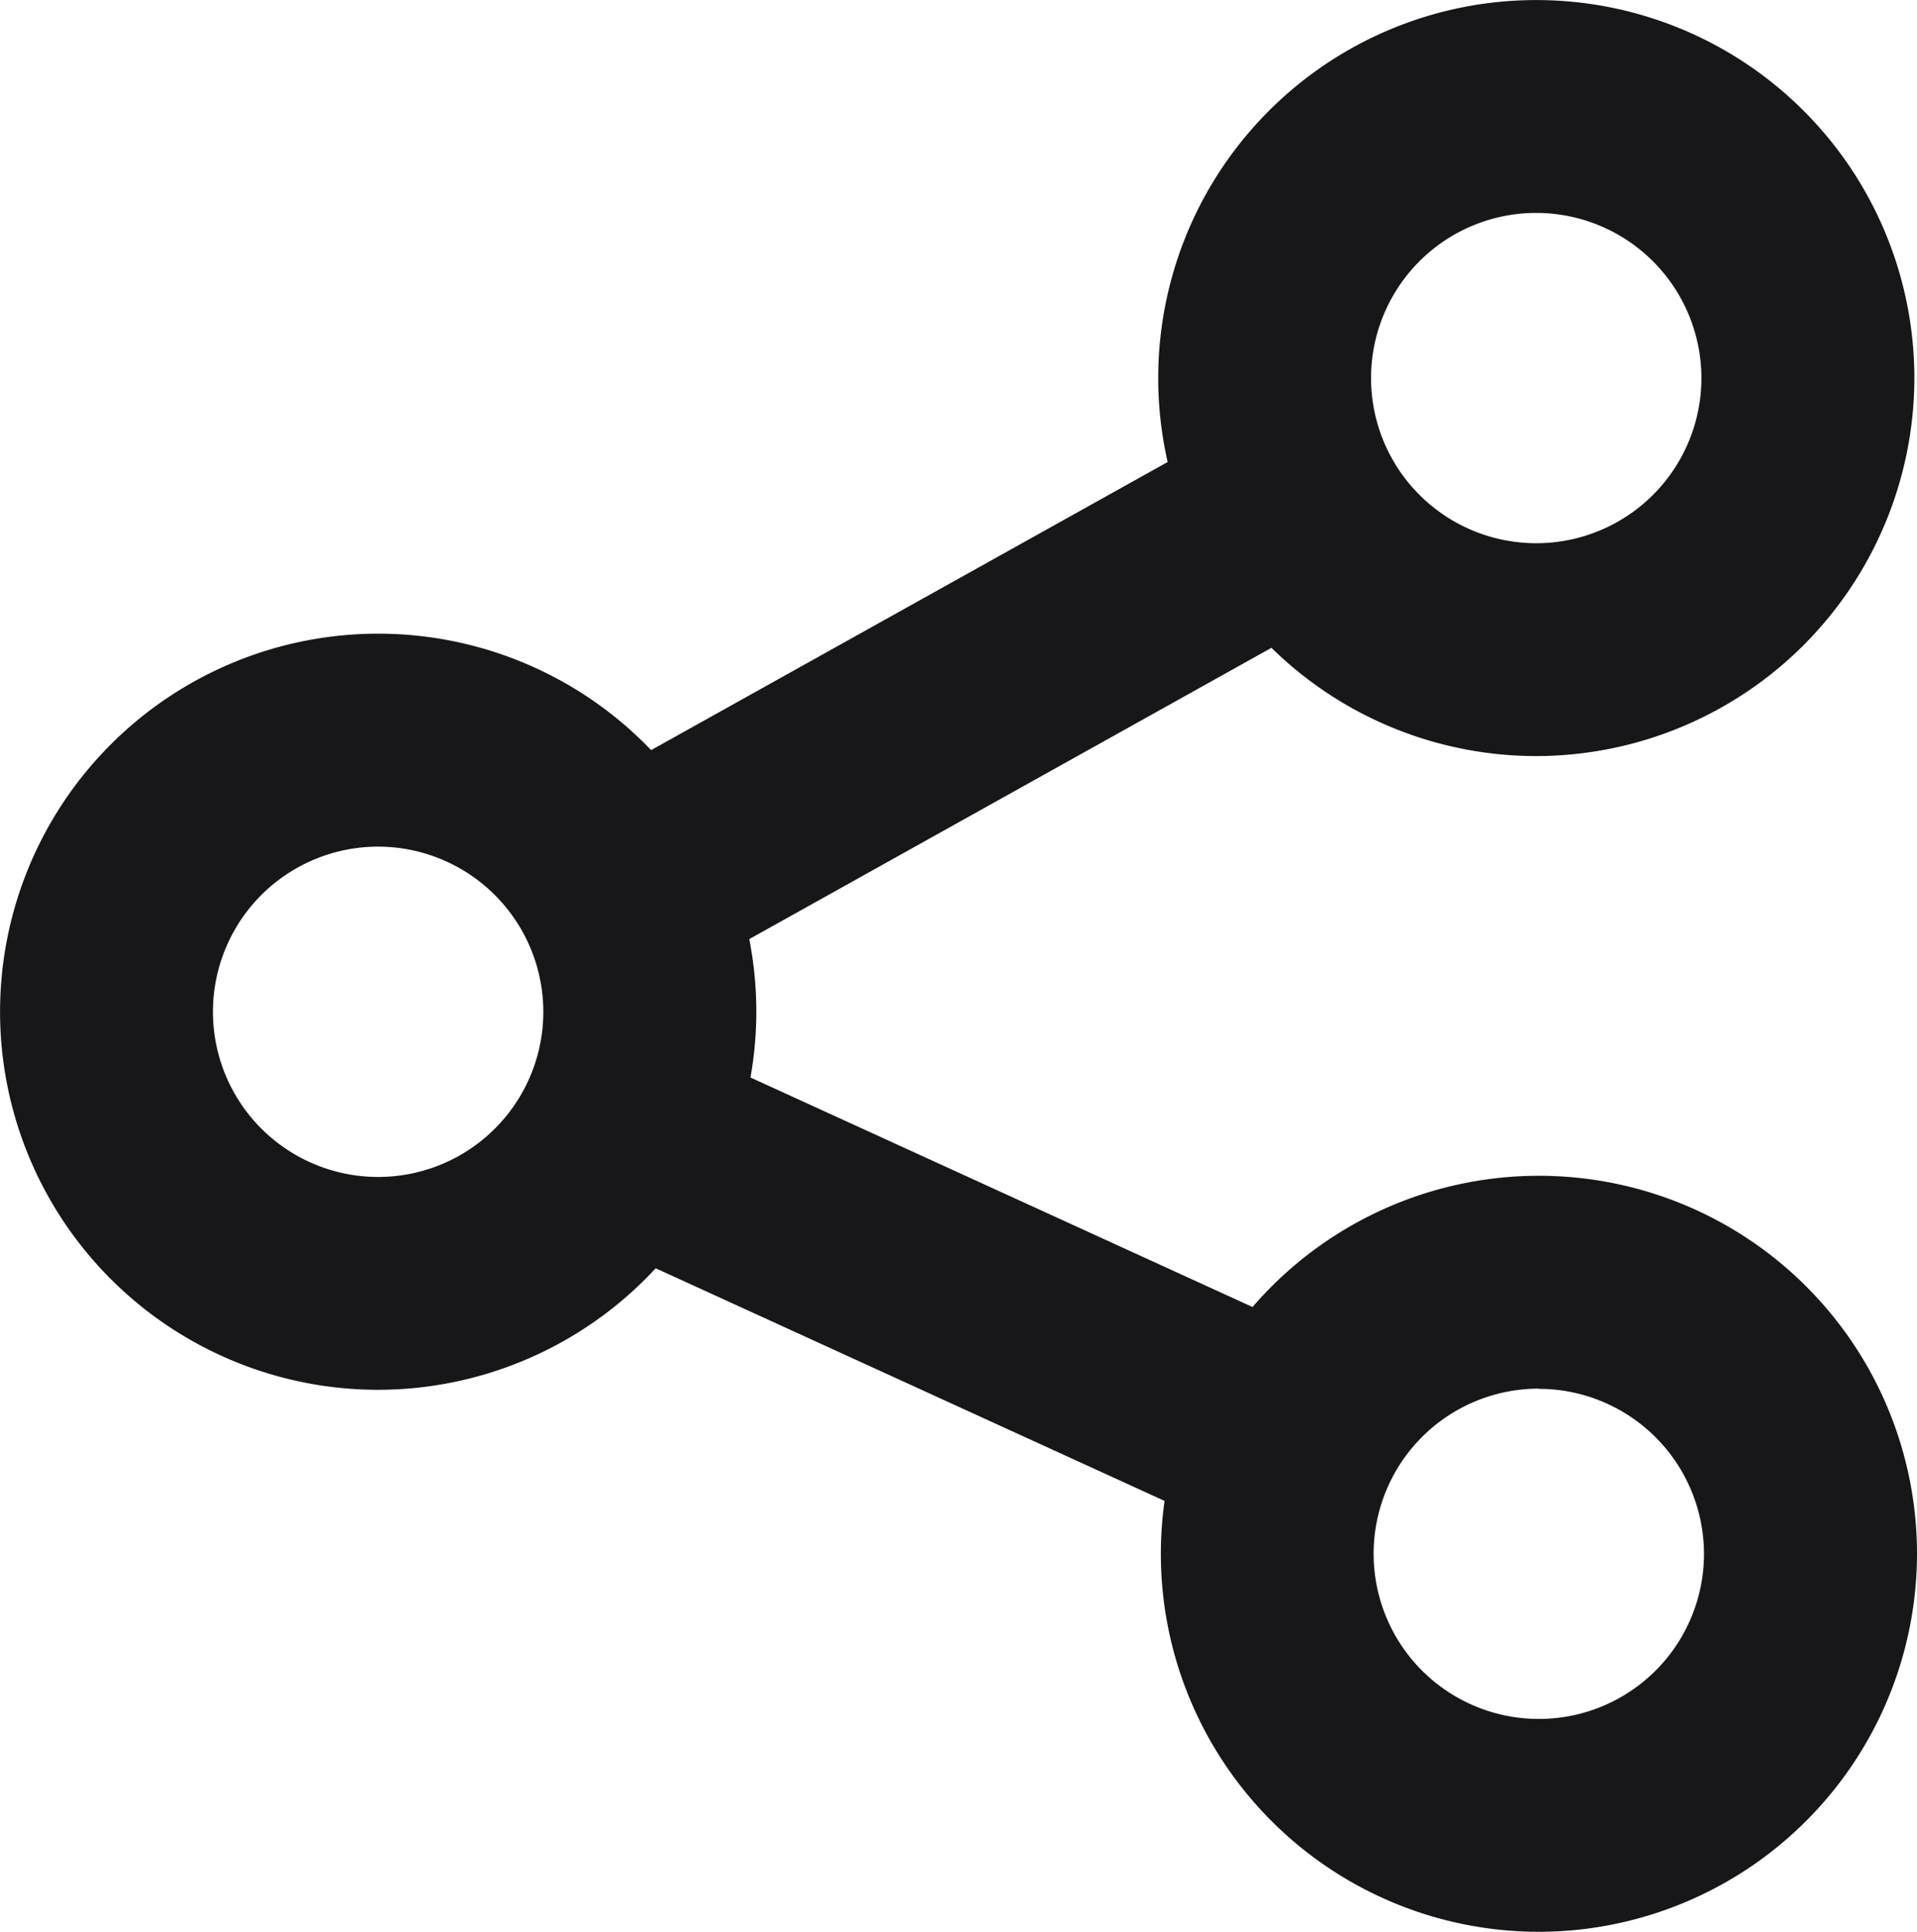
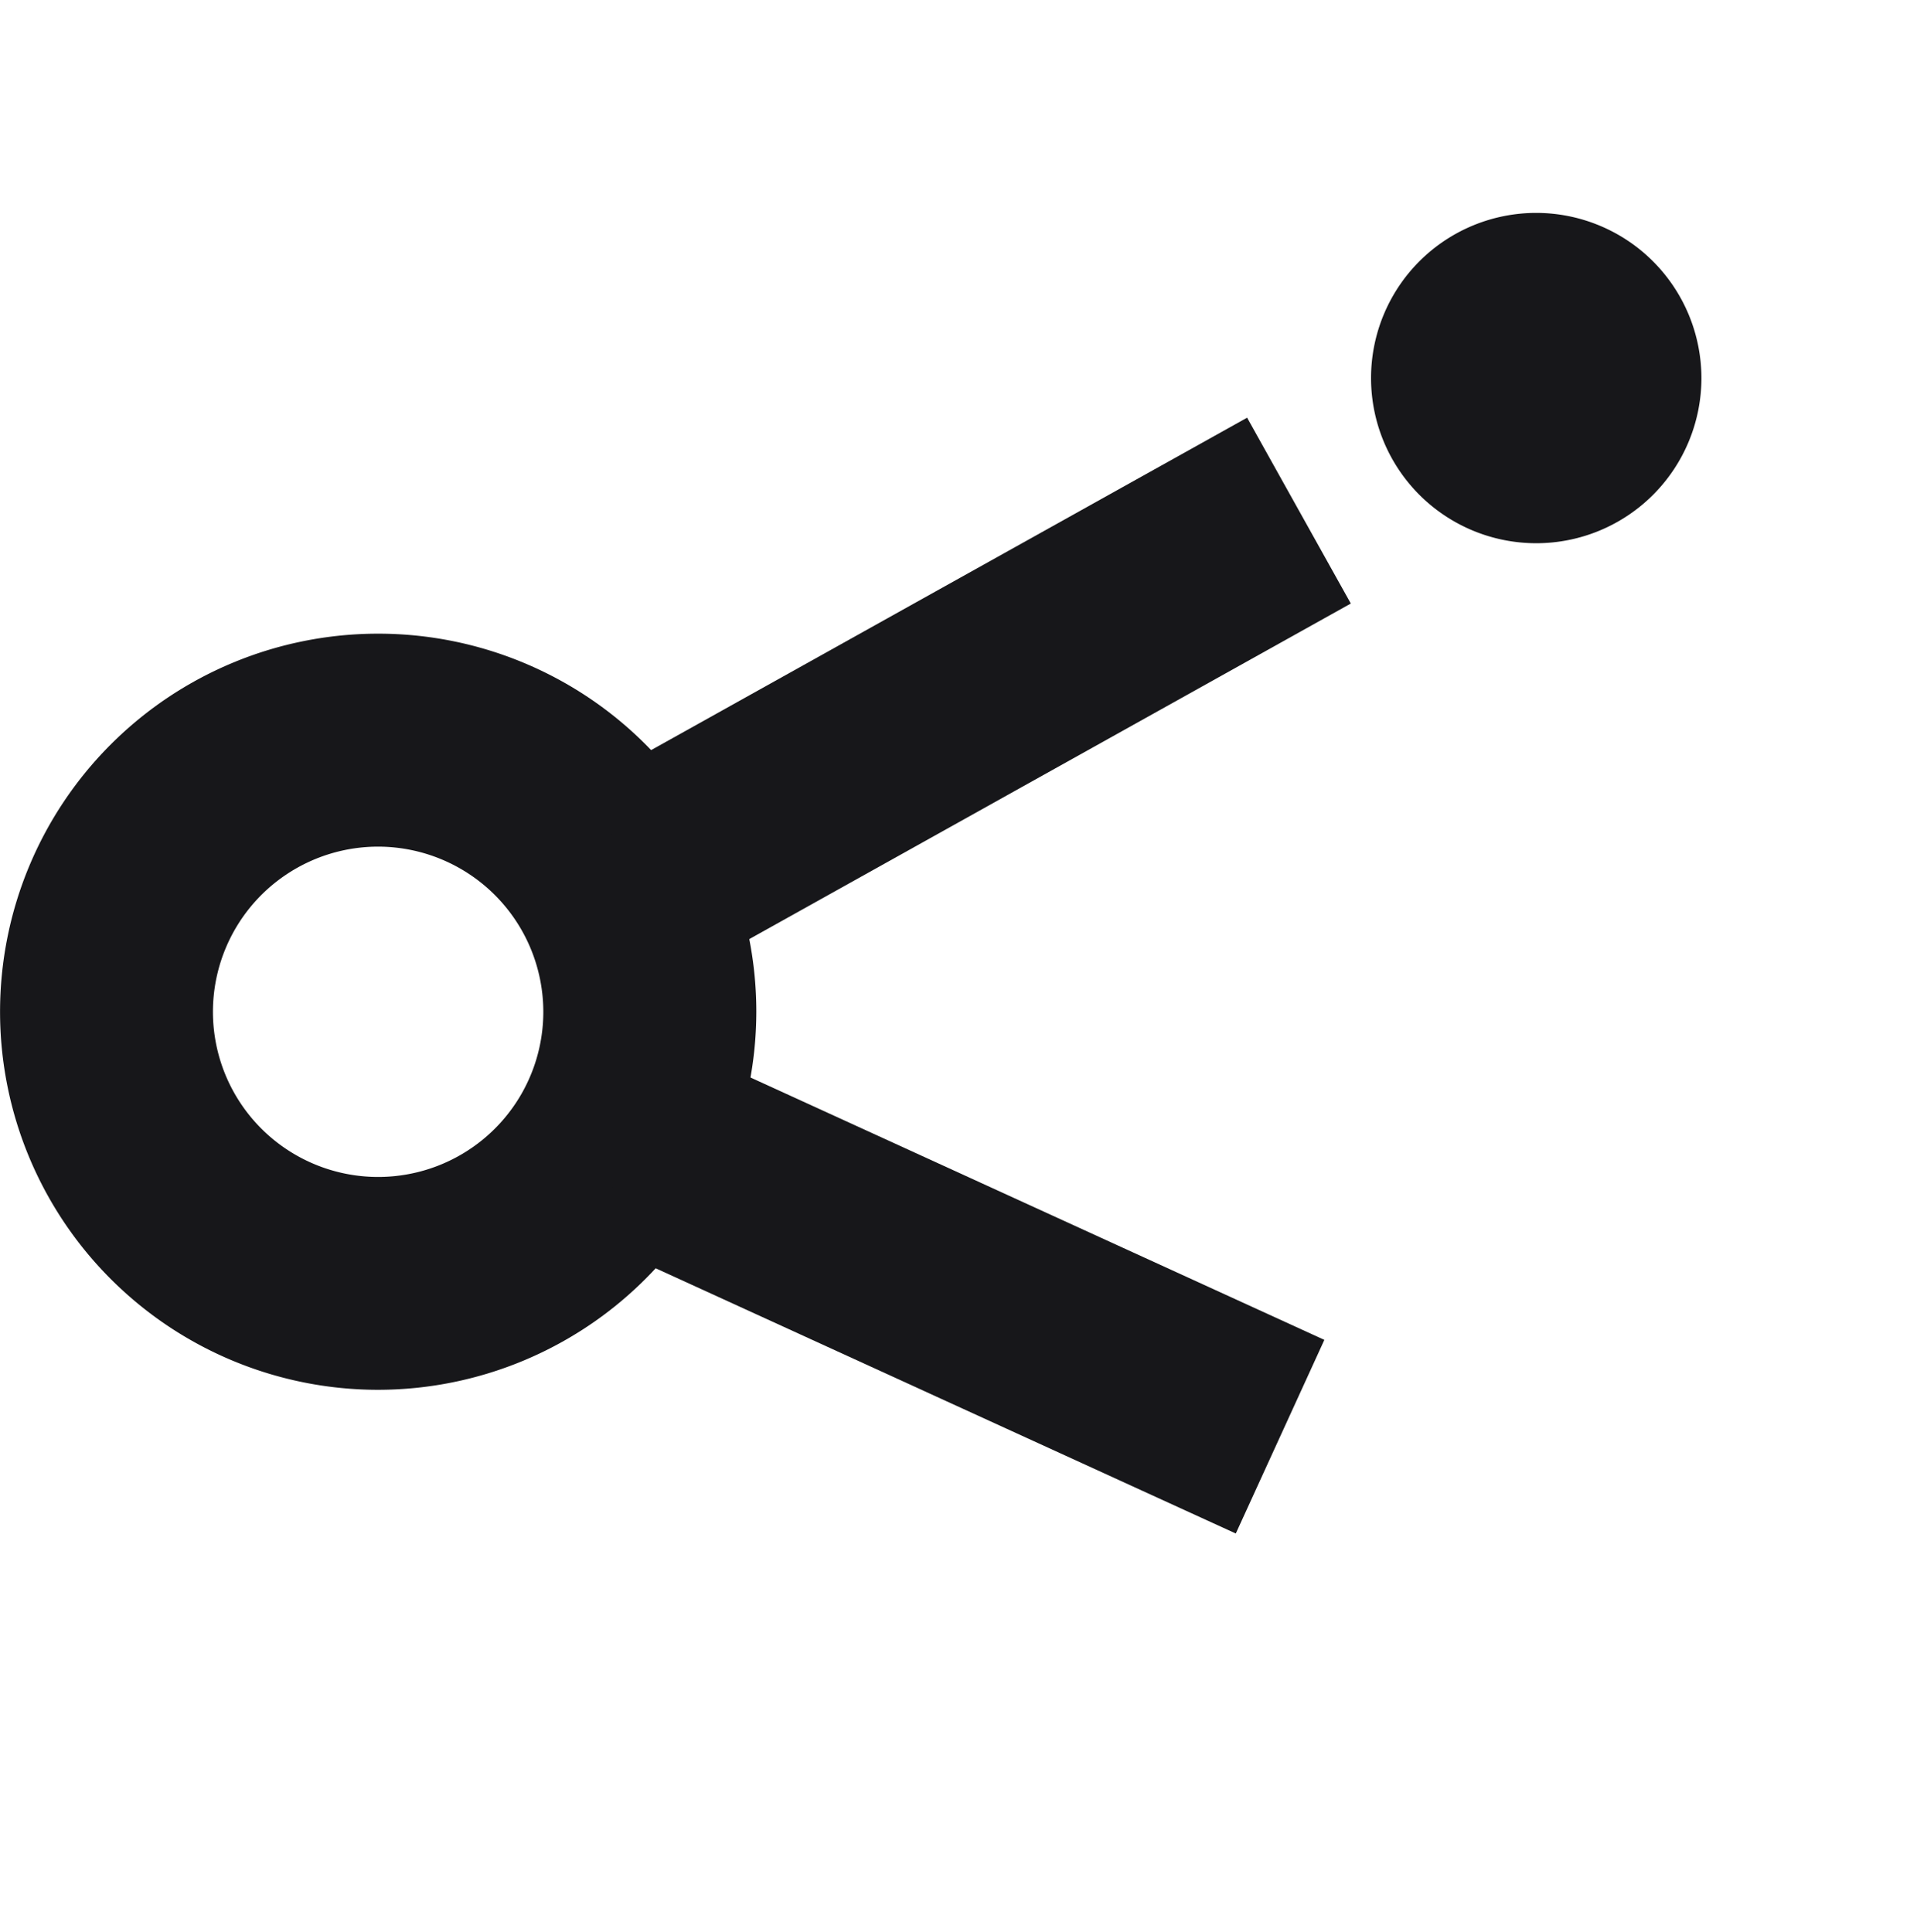
<svg xmlns="http://www.w3.org/2000/svg" width="34.2" height="34.47">
  <g data-name="Group 207">
    <g data-name="Group 202">
-       <path data-name="Path 63" d="M27.407 13.491a6.745 6.745 0 1 1 6.746-6.745 6.753 6.753 0 0 1-6.746 6.745zm0-9.692a2.947 2.947 0 1 0 2.947 2.947 2.95 2.95 0 0 0-2.947-2.947z" fill="#17171a" />
+       <path data-name="Path 63" d="M27.407 13.491zm0-9.692a2.947 2.947 0 1 0 2.947 2.947 2.95 2.95 0 0 0-2.947-2.947z" fill="#17171a" />
    </g>
    <g data-name="Group 203">
      <path data-name="Path 64" d="M6.747 24.799a6.746 6.746 0 1 1 6.746-6.746 6.754 6.754 0 0 1-6.746 6.746zm0-9.692a2.947 2.947 0 1 0 2.946 2.946 2.95 2.95 0 0 0-2.946-2.946z" fill="#17171a" />
    </g>
    <g data-name="Group 204">
-       <path data-name="Path 65" d="M27.453 34.47a6.745 6.745 0 1 1 6.747-6.746 6.753 6.753 0 0 1-6.747 6.746zm0-9.692a2.947 2.947 0 1 0 2.947 2.946 2.949 2.949 0 0 0-2.947-2.942z" fill="#17171a" />
-     </g>
+       </g>
    <g data-name="Group 205">
      <path data-name="Rectangle 129" fill="#17171a" d="M10.513 22.089l1.58-3.455 11.534 5.274-1.58 3.455z" />
    </g>
    <g data-name="Group 206">
      <path data-name="Rectangle 130" fill="#17171a" d="M10.434 14.044l11.815-6.591 1.85 3.316-11.815 6.592z" />
    </g>
  </g>
</svg>